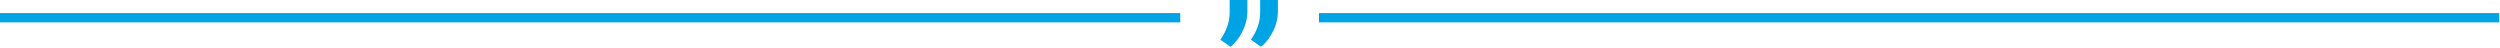
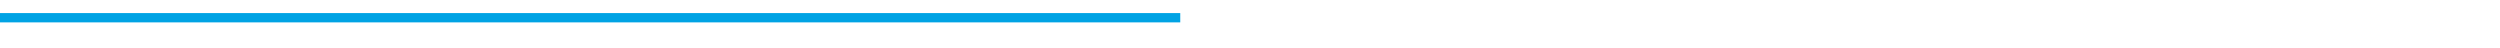
<svg xmlns="http://www.w3.org/2000/svg" width="1613" height="31" viewBox="0 0 1613 31" fill="none">
-   <path d="M824.5 0L824.5 7.562C824.5 10.104 824.083 12.75 823.25 15.5C822.375 18.292 821.125 20.958 819.5 23.5C817.875 26.083 815.917 28.312 813.625 30.188L807.062 25.625C808.979 22.875 810.458 20.042 811.5 17.125C812.542 14.25 813.062 11.125 813.062 7.75L813.062 9.99898e-07L824.5 0ZM804.812 1.72114e-06L804.812 7.562C804.812 10.104 804.396 12.75 803.562 15.5C802.687 18.292 801.437 20.958 799.812 23.5C798.187 26.083 796.229 28.312 793.938 30.188L787.375 25.625C789.292 22.875 790.771 20.042 791.812 17.125C792.854 14.25 793.375 11.125 793.375 7.75L793.375 2.72103e-06L804.812 1.72114e-06Z" fill="#00A3E4" />
  <path d="M761.5 11.438L0 11.438" stroke="#00A3E4" stroke-width="6" />
-   <path d="M1612.5 11.438L851 11.438" stroke="#00A3E4" stroke-width="6" />
</svg>